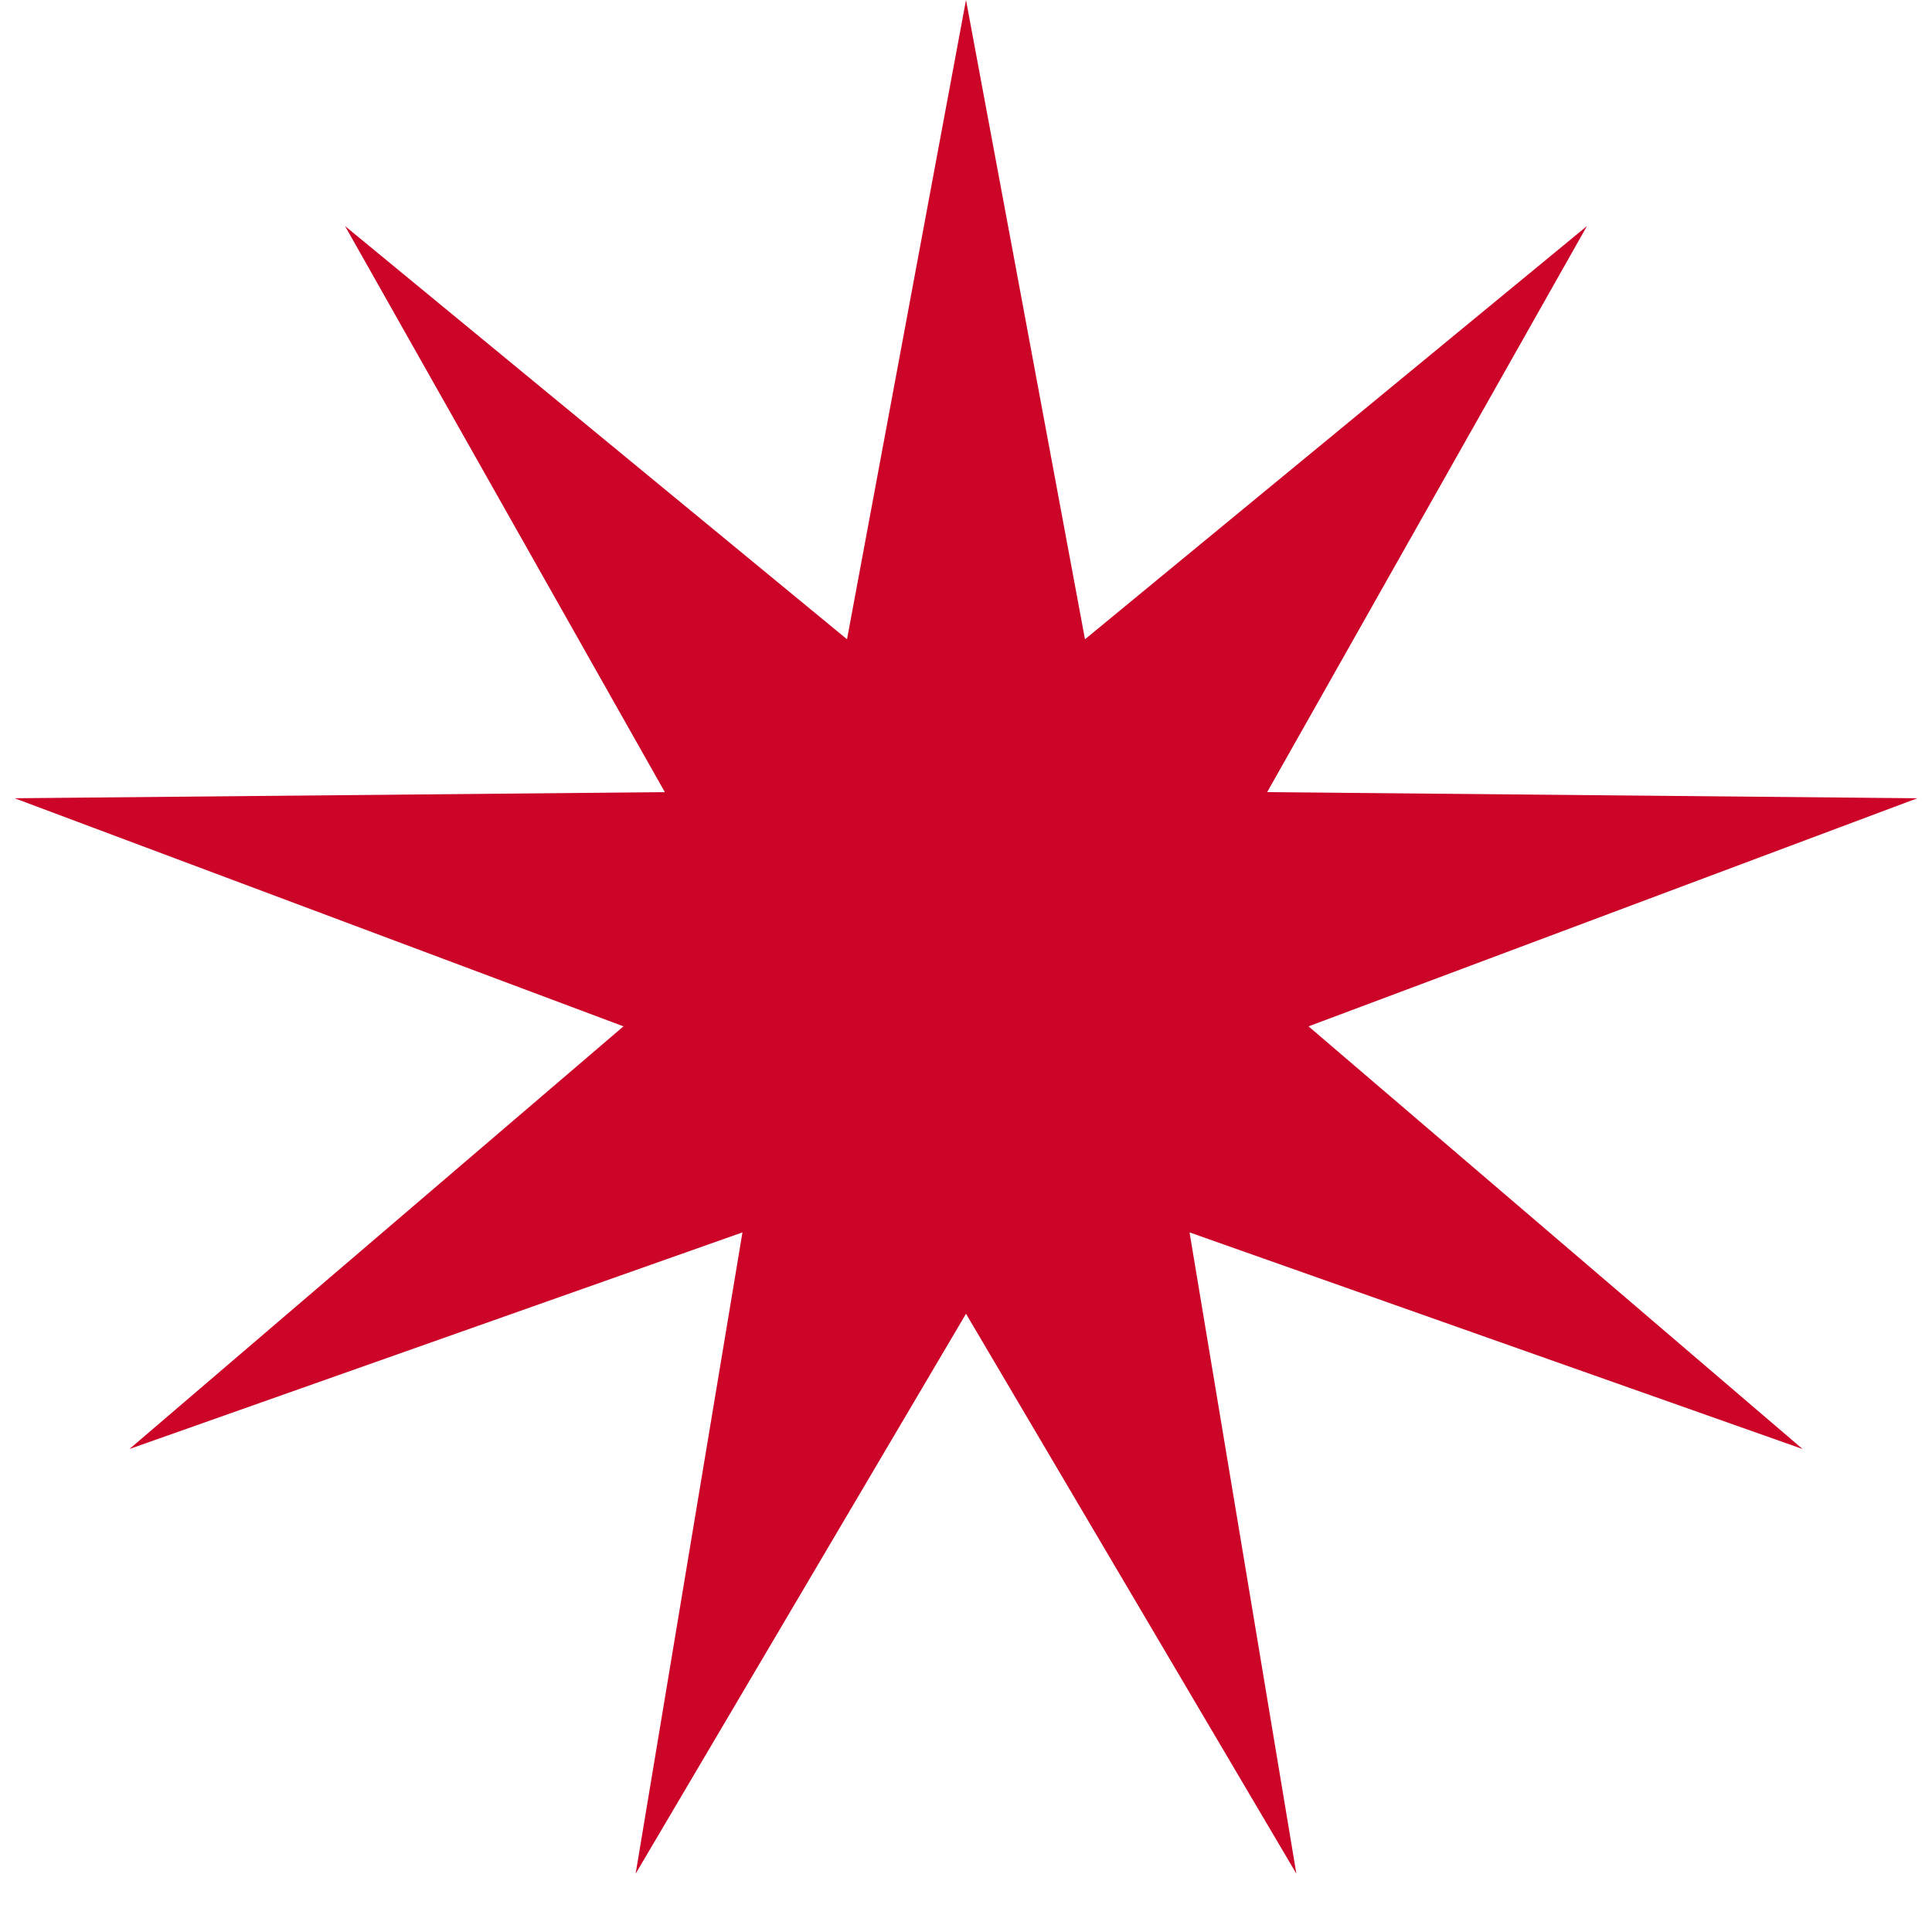
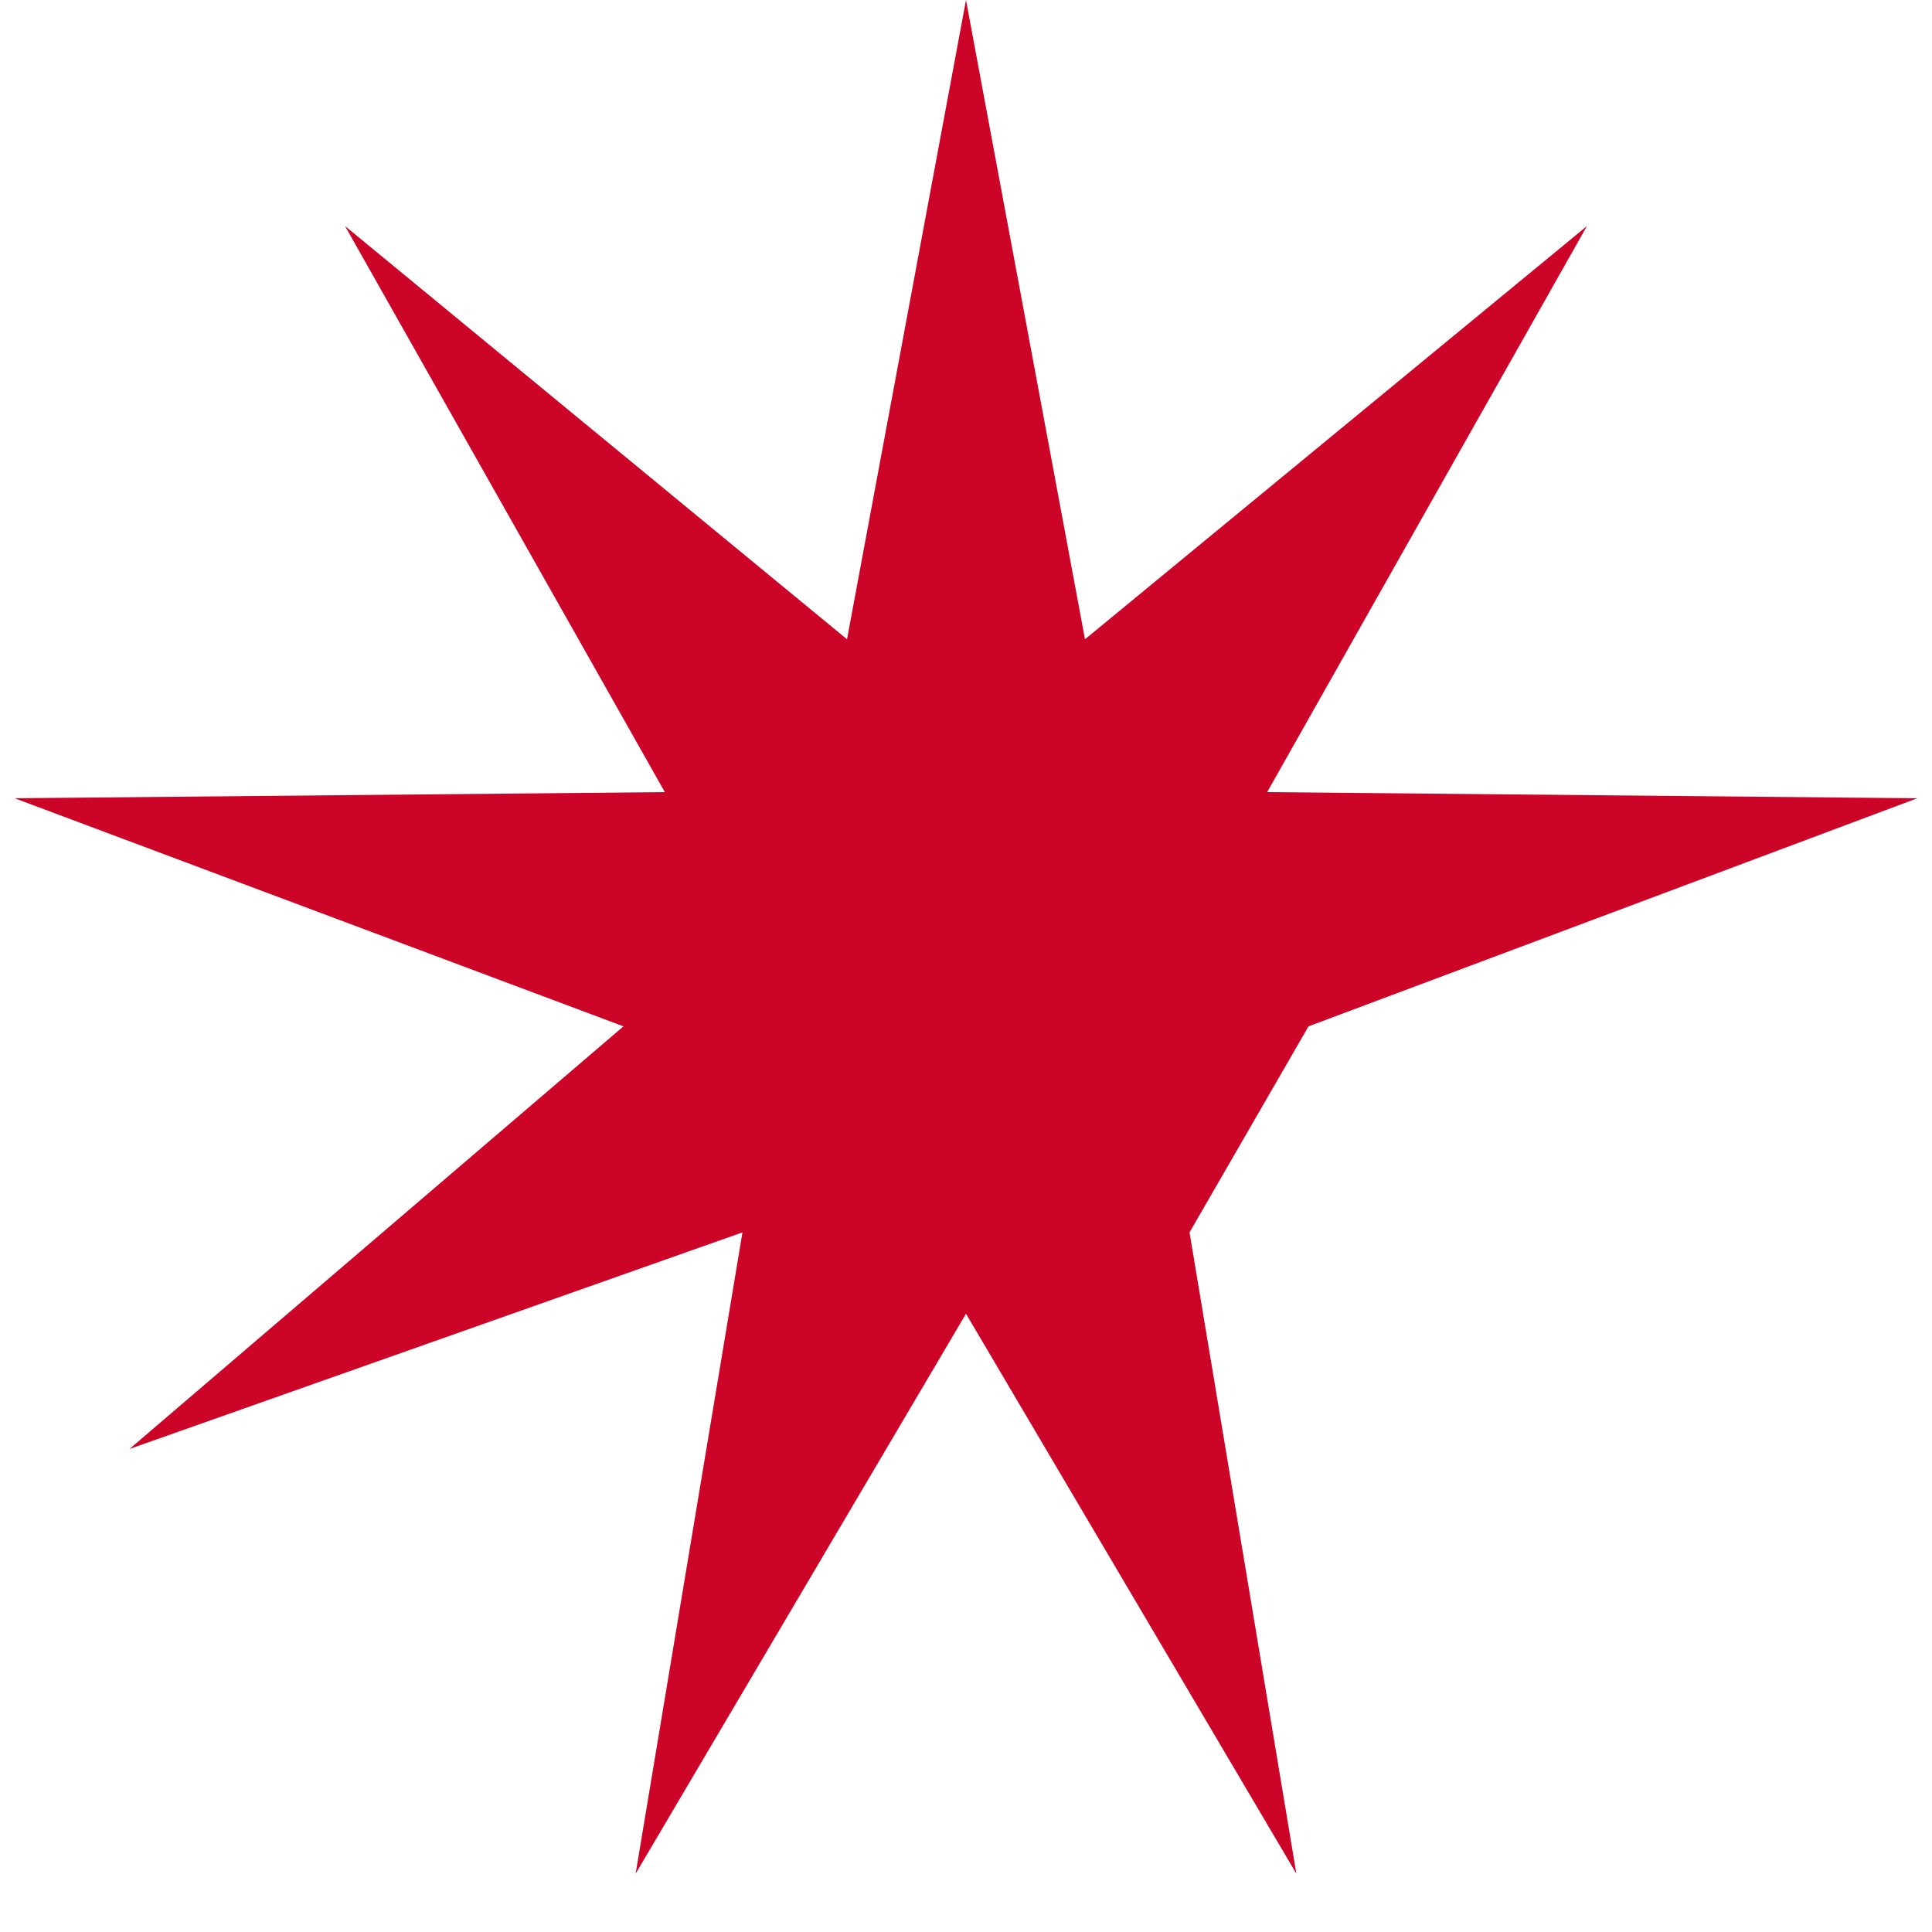
<svg xmlns="http://www.w3.org/2000/svg" width="17" height="17" viewBox="0 0 17 17" fill="none">
-   <path d="M8.5 0L9.547 5.625L13.964 1.989L11.15 6.97L16.871 7.024L11.514 9.031L15.861 12.75L10.467 10.844L11.407 16.487L8.5 11.56L5.593 16.487L6.533 10.844L1.139 12.75L5.486 9.031L0.129 7.024L5.85 6.97L3.036 1.989L7.453 5.625L8.5 0Z" fill="#CB0428" />
+   <path d="M8.5 0L9.547 5.625L13.964 1.989L11.15 6.97L16.871 7.024L11.514 9.031L10.467 10.844L11.407 16.487L8.5 11.56L5.593 16.487L6.533 10.844L1.139 12.75L5.486 9.031L0.129 7.024L5.85 6.97L3.036 1.989L7.453 5.625L8.5 0Z" fill="#CB0428" />
</svg>